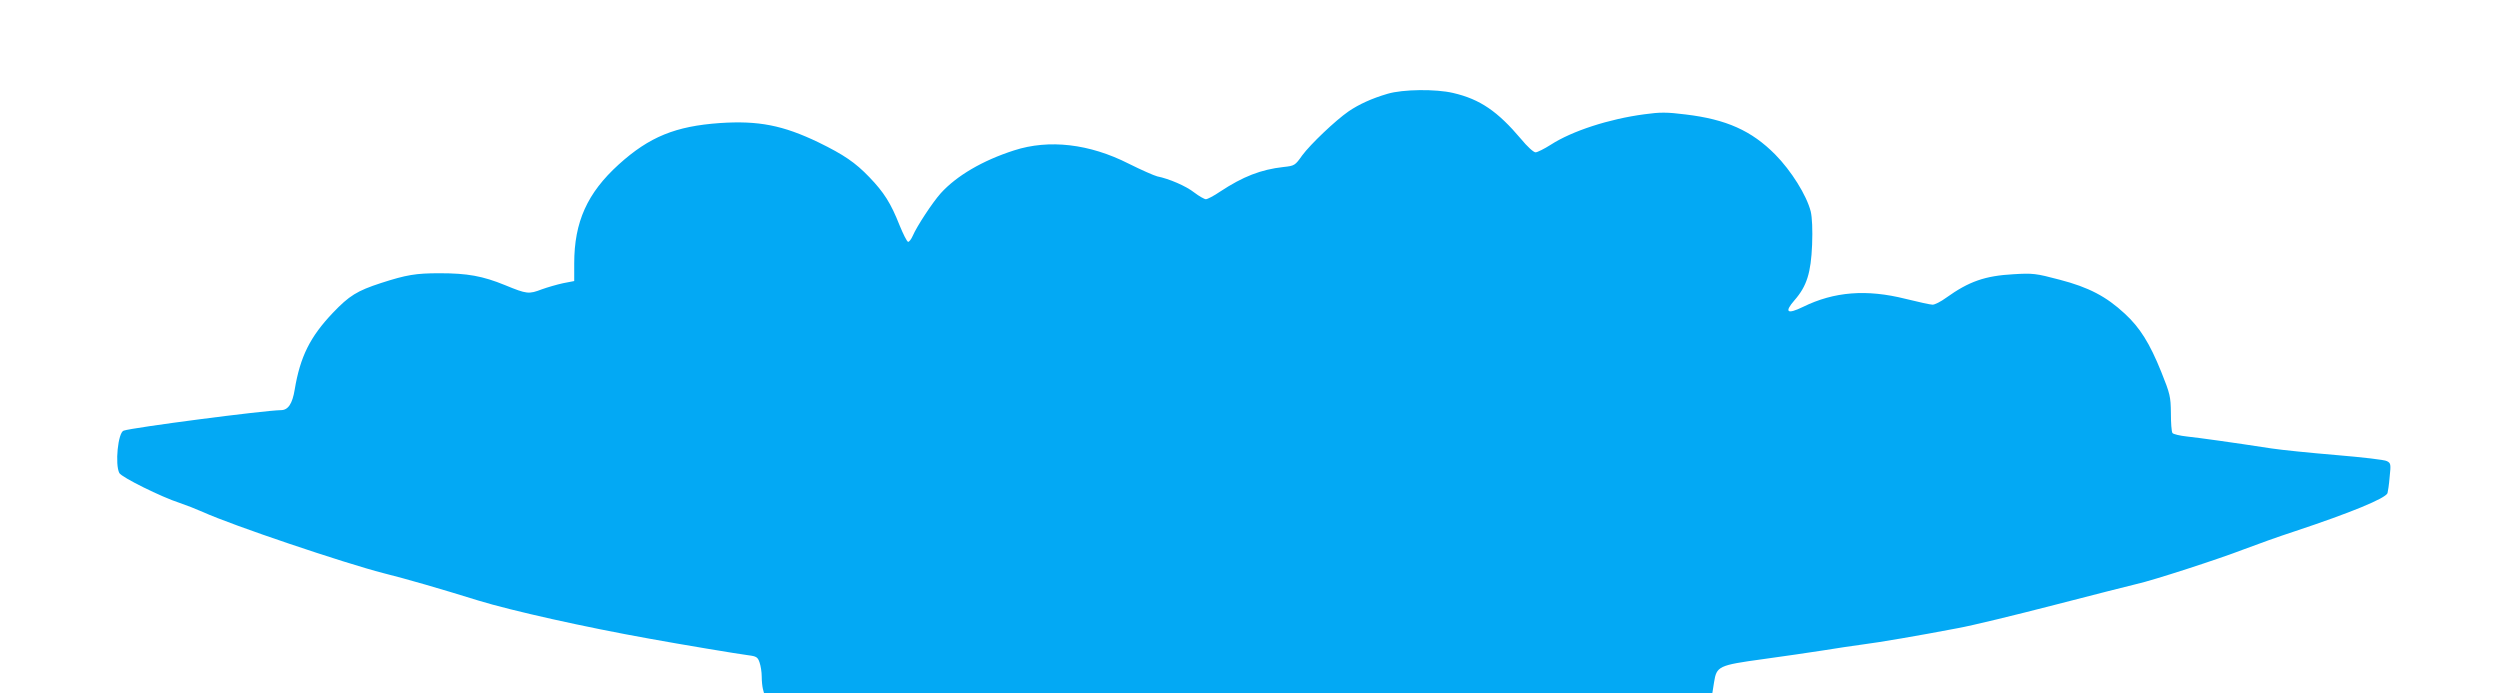
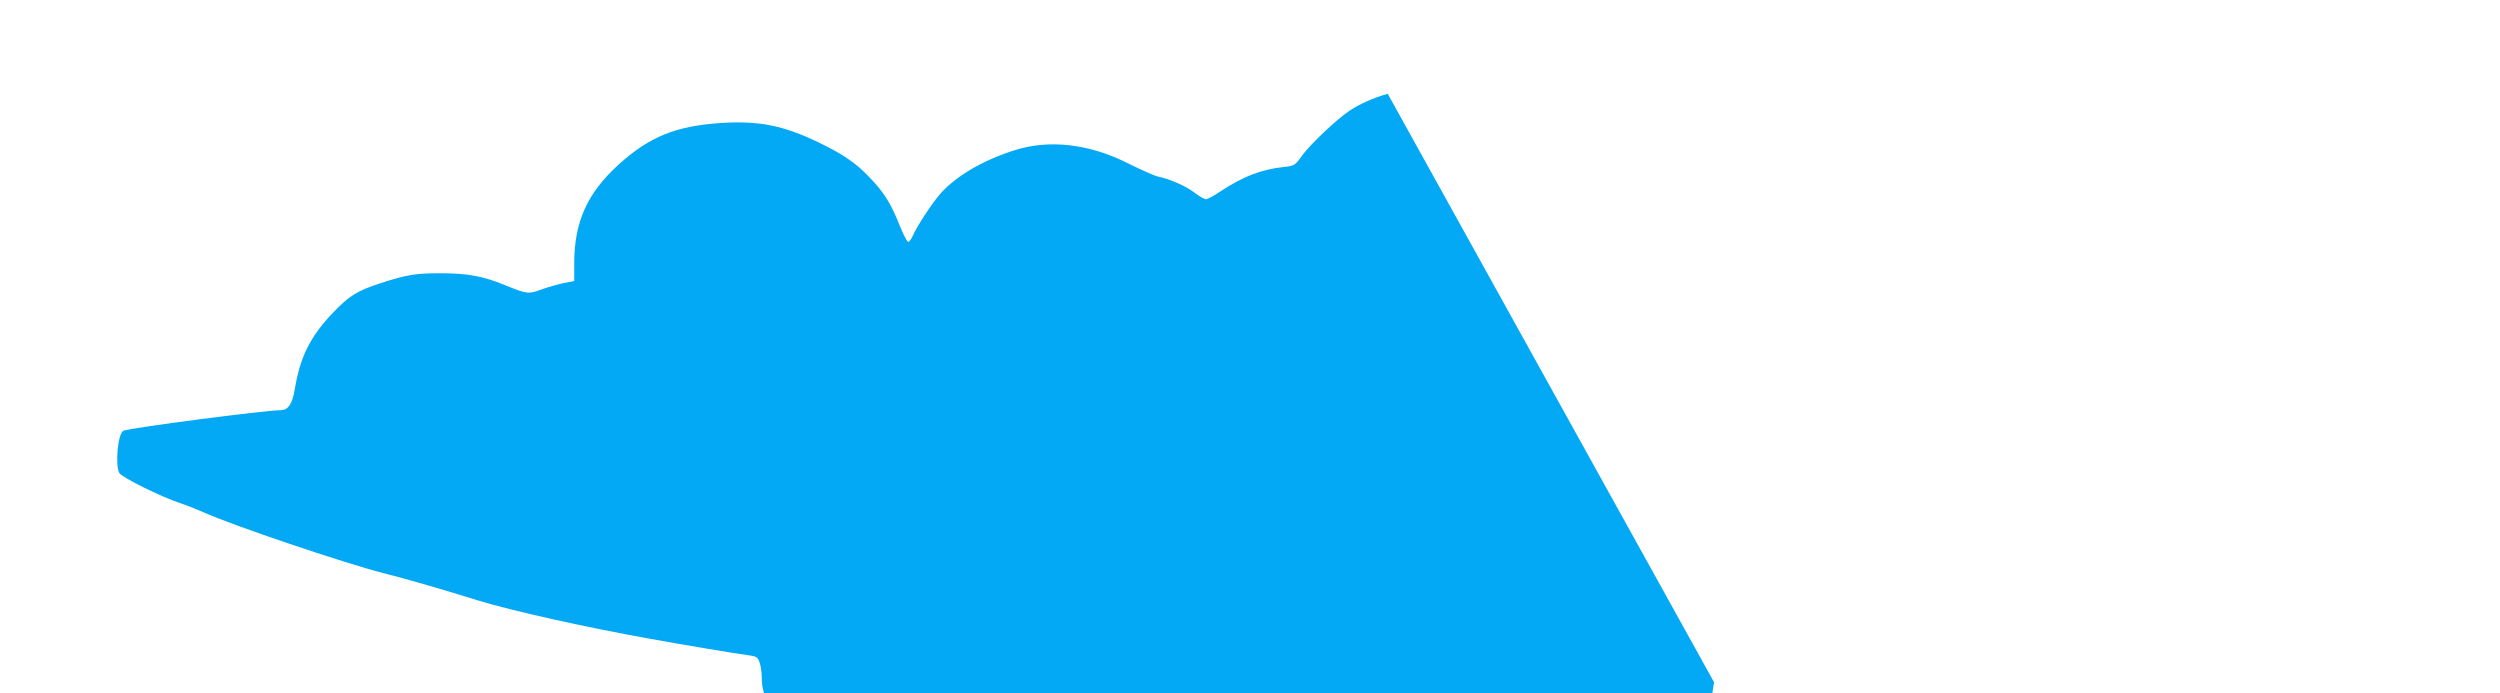
<svg xmlns="http://www.w3.org/2000/svg" version="1.0" width="1280pt" height="355pt" viewBox="0 0 1280 355" preserveAspectRatio="xMidYMid meet">
  <g transform="translate(0,355) scale(0.1,-0.1)" fill="#03a9f4" stroke="none">
-     <path d="M7105 3070 c-82 -24 -147 -54 -200 -90 -68 -47 -196 -169 -238 -226 -36 -51 -39 -53 -95 -59 -117 -13 -208 -49 -325 -126 -32 -22 -65 -39 -73 -39 -7 0 -34 15 -59 34 -43 34 -130 71 -190 83 -16 4 -82 33 -146 65 -201 102 -408 126 -587 68 -162 -52 -294 -130 -375 -219 -43 -48 -123 -170 -144 -219 -8 -18 -19 -32 -24 -30 -6 2 -25 40 -43 84 -45 114 -80 169 -155 247 -72 75 -131 115 -260 178 -183 88 -308 112 -505 99 -227 -16 -361 -70 -518 -212 -161 -146 -228 -294 -228 -507 l0 -90 -57 -11 c-32 -7 -80 -21 -108 -31 -68 -26 -77 -25 -189 21 -115 47 -193 61 -336 61 -121 0 -169 -8 -299 -50 -123 -40 -163 -65 -247 -153 -116 -122 -167 -224 -195 -392 -12 -74 -34 -106 -71 -106 -84 -1 -760 -89 -805 -105 -29 -10 -45 -173 -22 -217 12 -22 216 -123 309 -153 30 -10 84 -31 120 -47 150 -68 722 -261 925 -313 116 -29 292 -80 485 -140 170 -52 545 -136 875 -195 159 -29 452 -78 507 -85 41 -5 48 -10 57 -37 6 -17 11 -49 11 -72 0 -23 3 -51 6 -63 l6 -23 2428 0 2427 0 9 57 c13 82 23 87 249 118 105 14 244 35 310 45 66 11 156 24 200 30 87 11 286 45 490 84 72 13 294 67 495 119 201 52 390 100 420 107 82 18 418 127 550 178 63 24 180 66 260 92 286 95 463 168 474 195 2 7 8 44 11 83 7 65 6 71 -14 81 -11 7 -128 20 -258 31 -131 11 -281 26 -333 34 -208 32 -368 54 -432 61 -37 4 -71 12 -75 18 -5 7 -8 53 -8 102 -1 84 -4 98 -49 210 -60 149 -110 228 -187 299 -95 88 -184 135 -334 174 -121 32 -137 34 -235 28 -147 -8 -229 -37 -345 -120 -27 -20 -59 -36 -70 -36 -11 0 -74 14 -139 30 -199 50 -365 37 -524 -41 -82 -40 -98 -28 -44 34 63 72 84 140 90 284 3 77 0 140 -7 170 -21 83 -100 209 -182 292 -121 122 -250 180 -459 205 -95 12 -131 12 -210 1 -182 -24 -372 -86 -480 -156 -33 -21 -69 -39 -78 -39 -10 0 -43 30 -74 68 -120 142 -210 204 -348 236 -89 21 -257 19 -335 -4z" />
+     <path d="M7105 3070 c-82 -24 -147 -54 -200 -90 -68 -47 -196 -169 -238 -226 -36 -51 -39 -53 -95 -59 -117 -13 -208 -49 -325 -126 -32 -22 -65 -39 -73 -39 -7 0 -34 15 -59 34 -43 34 -130 71 -190 83 -16 4 -82 33 -146 65 -201 102 -408 126 -587 68 -162 -52 -294 -130 -375 -219 -43 -48 -123 -170 -144 -219 -8 -18 -19 -32 -24 -30 -6 2 -25 40 -43 84 -45 114 -80 169 -155 247 -72 75 -131 115 -260 178 -183 88 -308 112 -505 99 -227 -16 -361 -70 -518 -212 -161 -146 -228 -294 -228 -507 l0 -90 -57 -11 c-32 -7 -80 -21 -108 -31 -68 -26 -77 -25 -189 21 -115 47 -193 61 -336 61 -121 0 -169 -8 -299 -50 -123 -40 -163 -65 -247 -153 -116 -122 -167 -224 -195 -392 -12 -74 -34 -106 -71 -106 -84 -1 -760 -89 -805 -105 -29 -10 -45 -173 -22 -217 12 -22 216 -123 309 -153 30 -10 84 -31 120 -47 150 -68 722 -261 925 -313 116 -29 292 -80 485 -140 170 -52 545 -136 875 -195 159 -29 452 -78 507 -85 41 -5 48 -10 57 -37 6 -17 11 -49 11 -72 0 -23 3 -51 6 -63 l6 -23 2428 0 2427 0 9 57 z" />
  </g>
</svg>